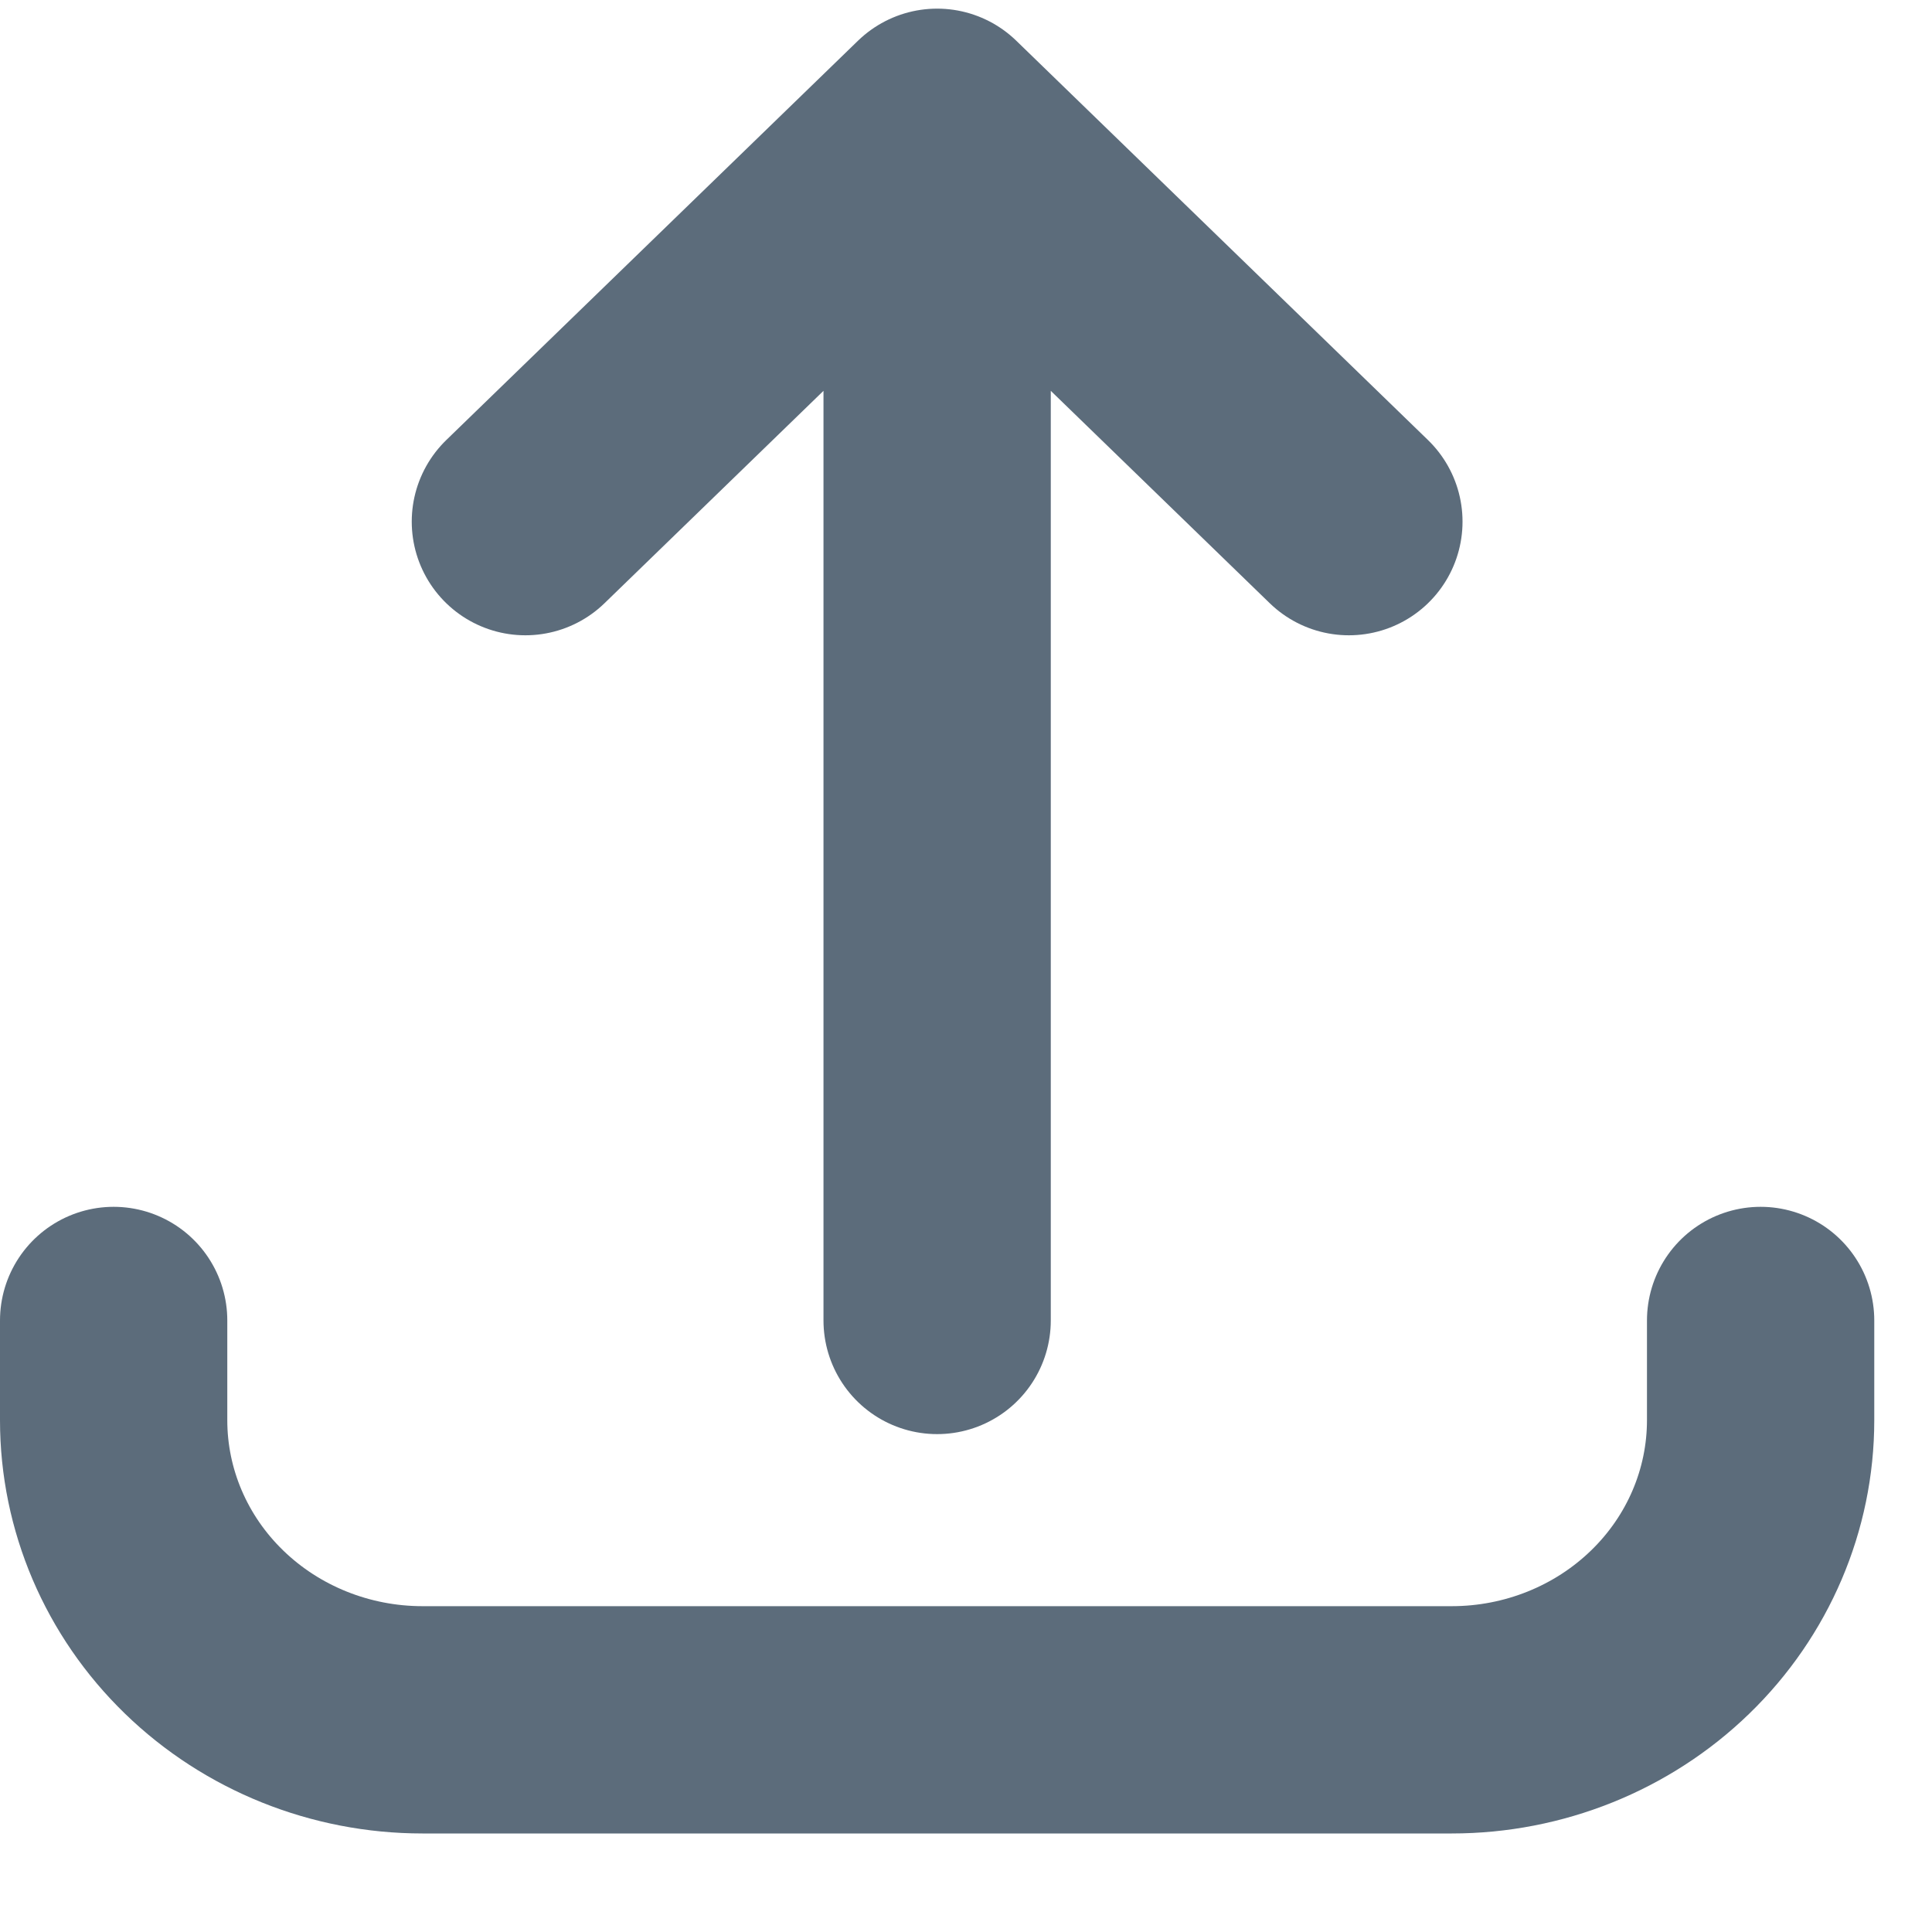
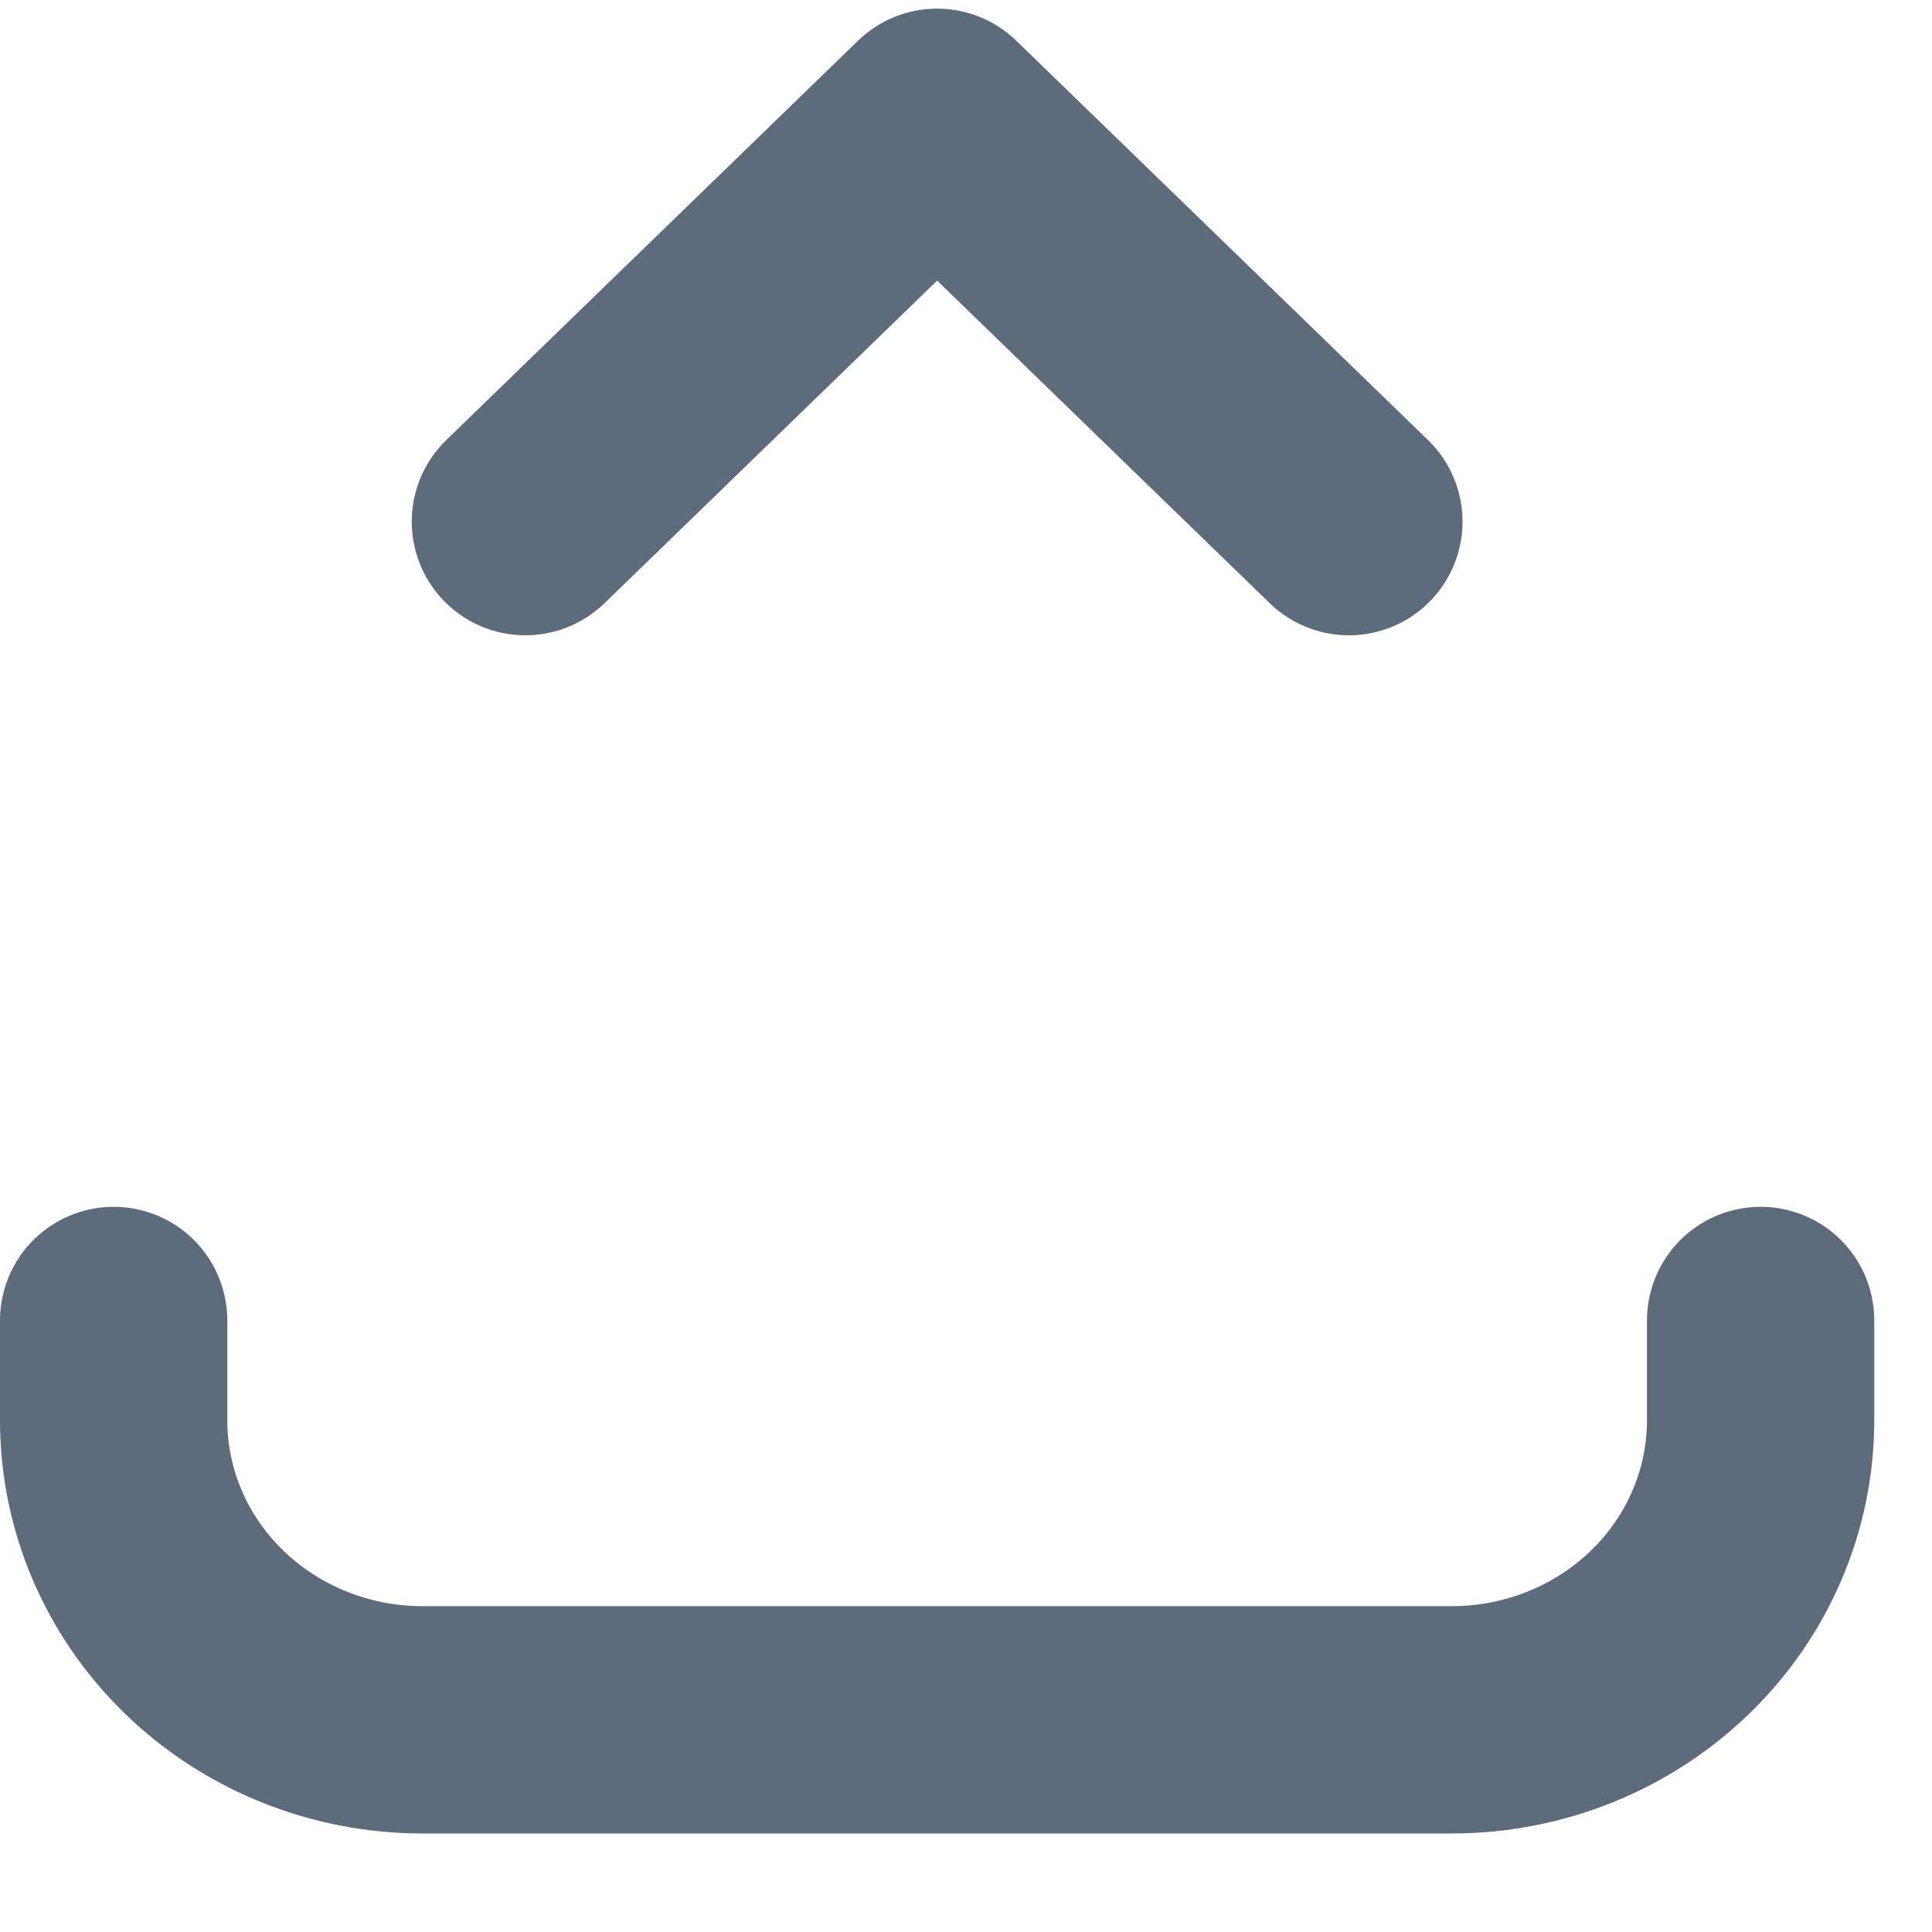
<svg xmlns="http://www.w3.org/2000/svg" width="17" height="17" viewBox="0 0 17 17" fill="none">
-   <path d="M1 11.619V12.497C1 13.196 1.286 13.867 1.796 14.361C2.305 14.855 2.997 15.133 3.717 15.133H12.775C13.495 15.133 14.187 14.855 14.696 14.361C15.206 13.867 15.492 13.196 15.492 12.497V11.619M11.869 4.59L8.246 1.076M8.246 1.076L4.623 4.59M8.246 1.076V11.619" stroke="#5C6C7B" stroke-width="2" stroke-linecap="round" stroke-linejoin="round" />
+   <path d="M1 11.619V12.497C1 13.196 1.286 13.867 1.796 14.361C2.305 14.855 2.997 15.133 3.717 15.133H12.775C13.495 15.133 14.187 14.855 14.696 14.361C15.206 13.867 15.492 13.196 15.492 12.497V11.619M11.869 4.59L8.246 1.076M8.246 1.076L4.623 4.59M8.246 1.076" stroke="#5C6C7B" stroke-width="2" stroke-linecap="round" stroke-linejoin="round" />
</svg>